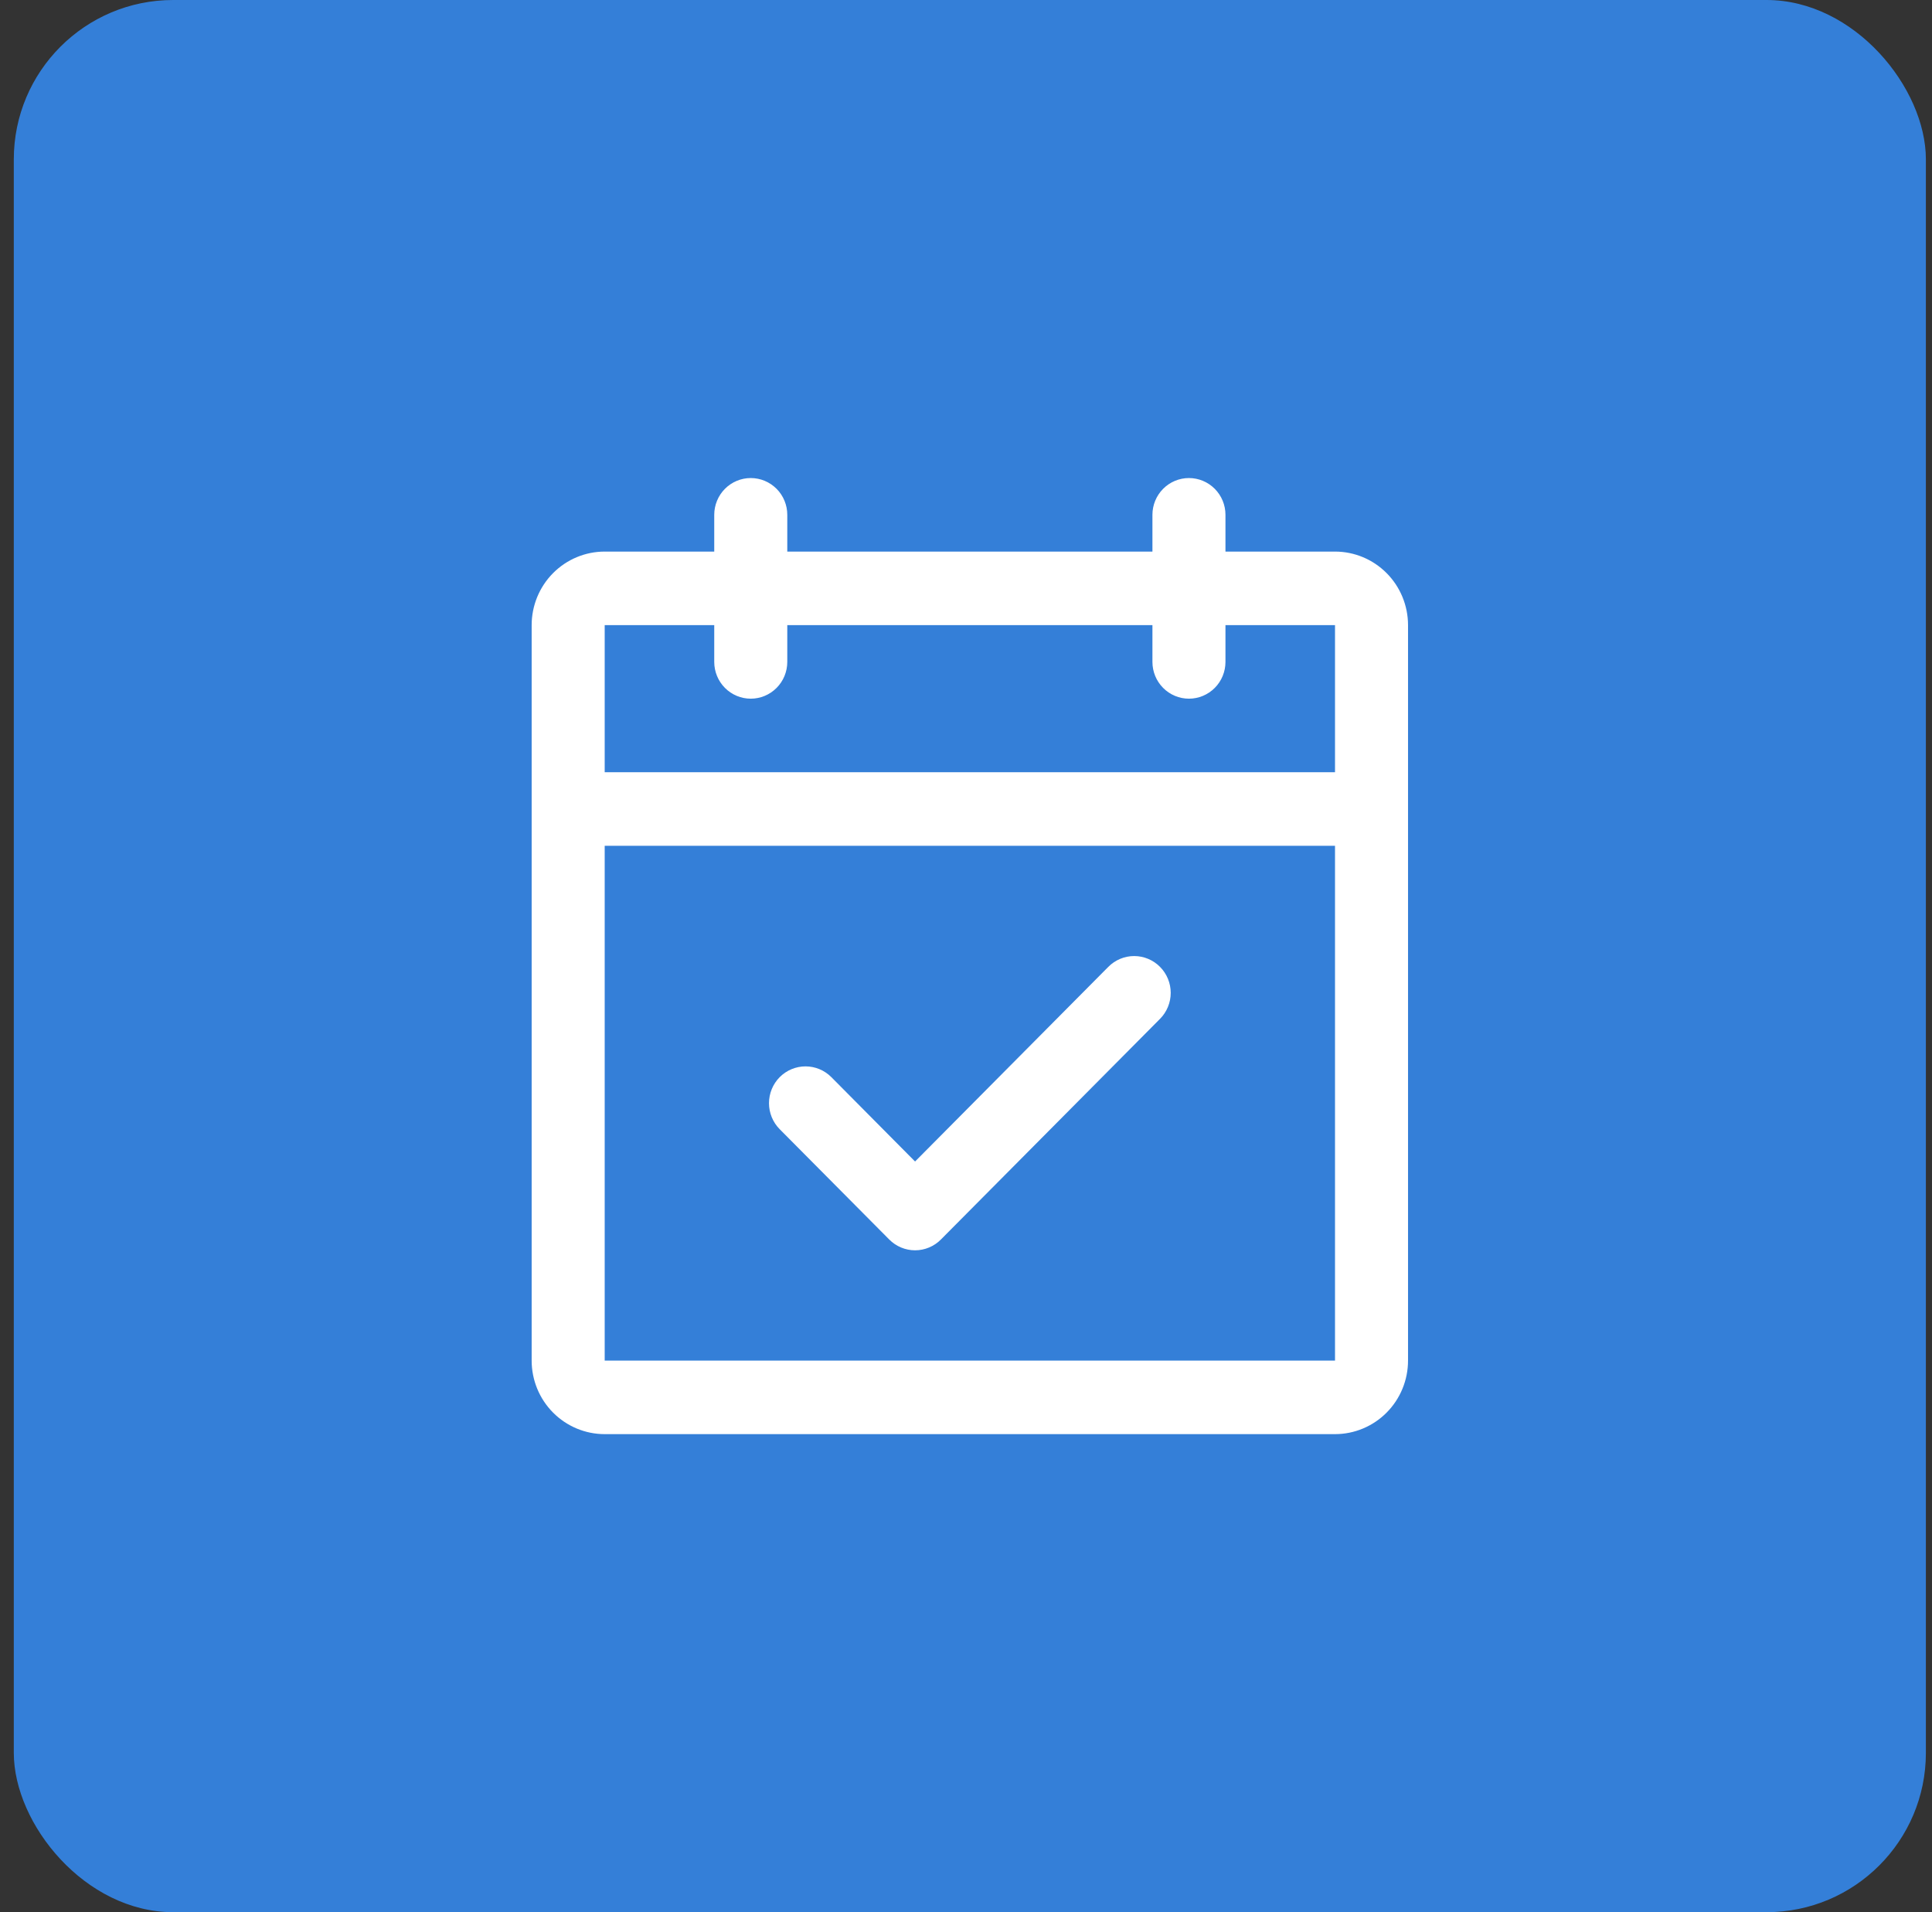
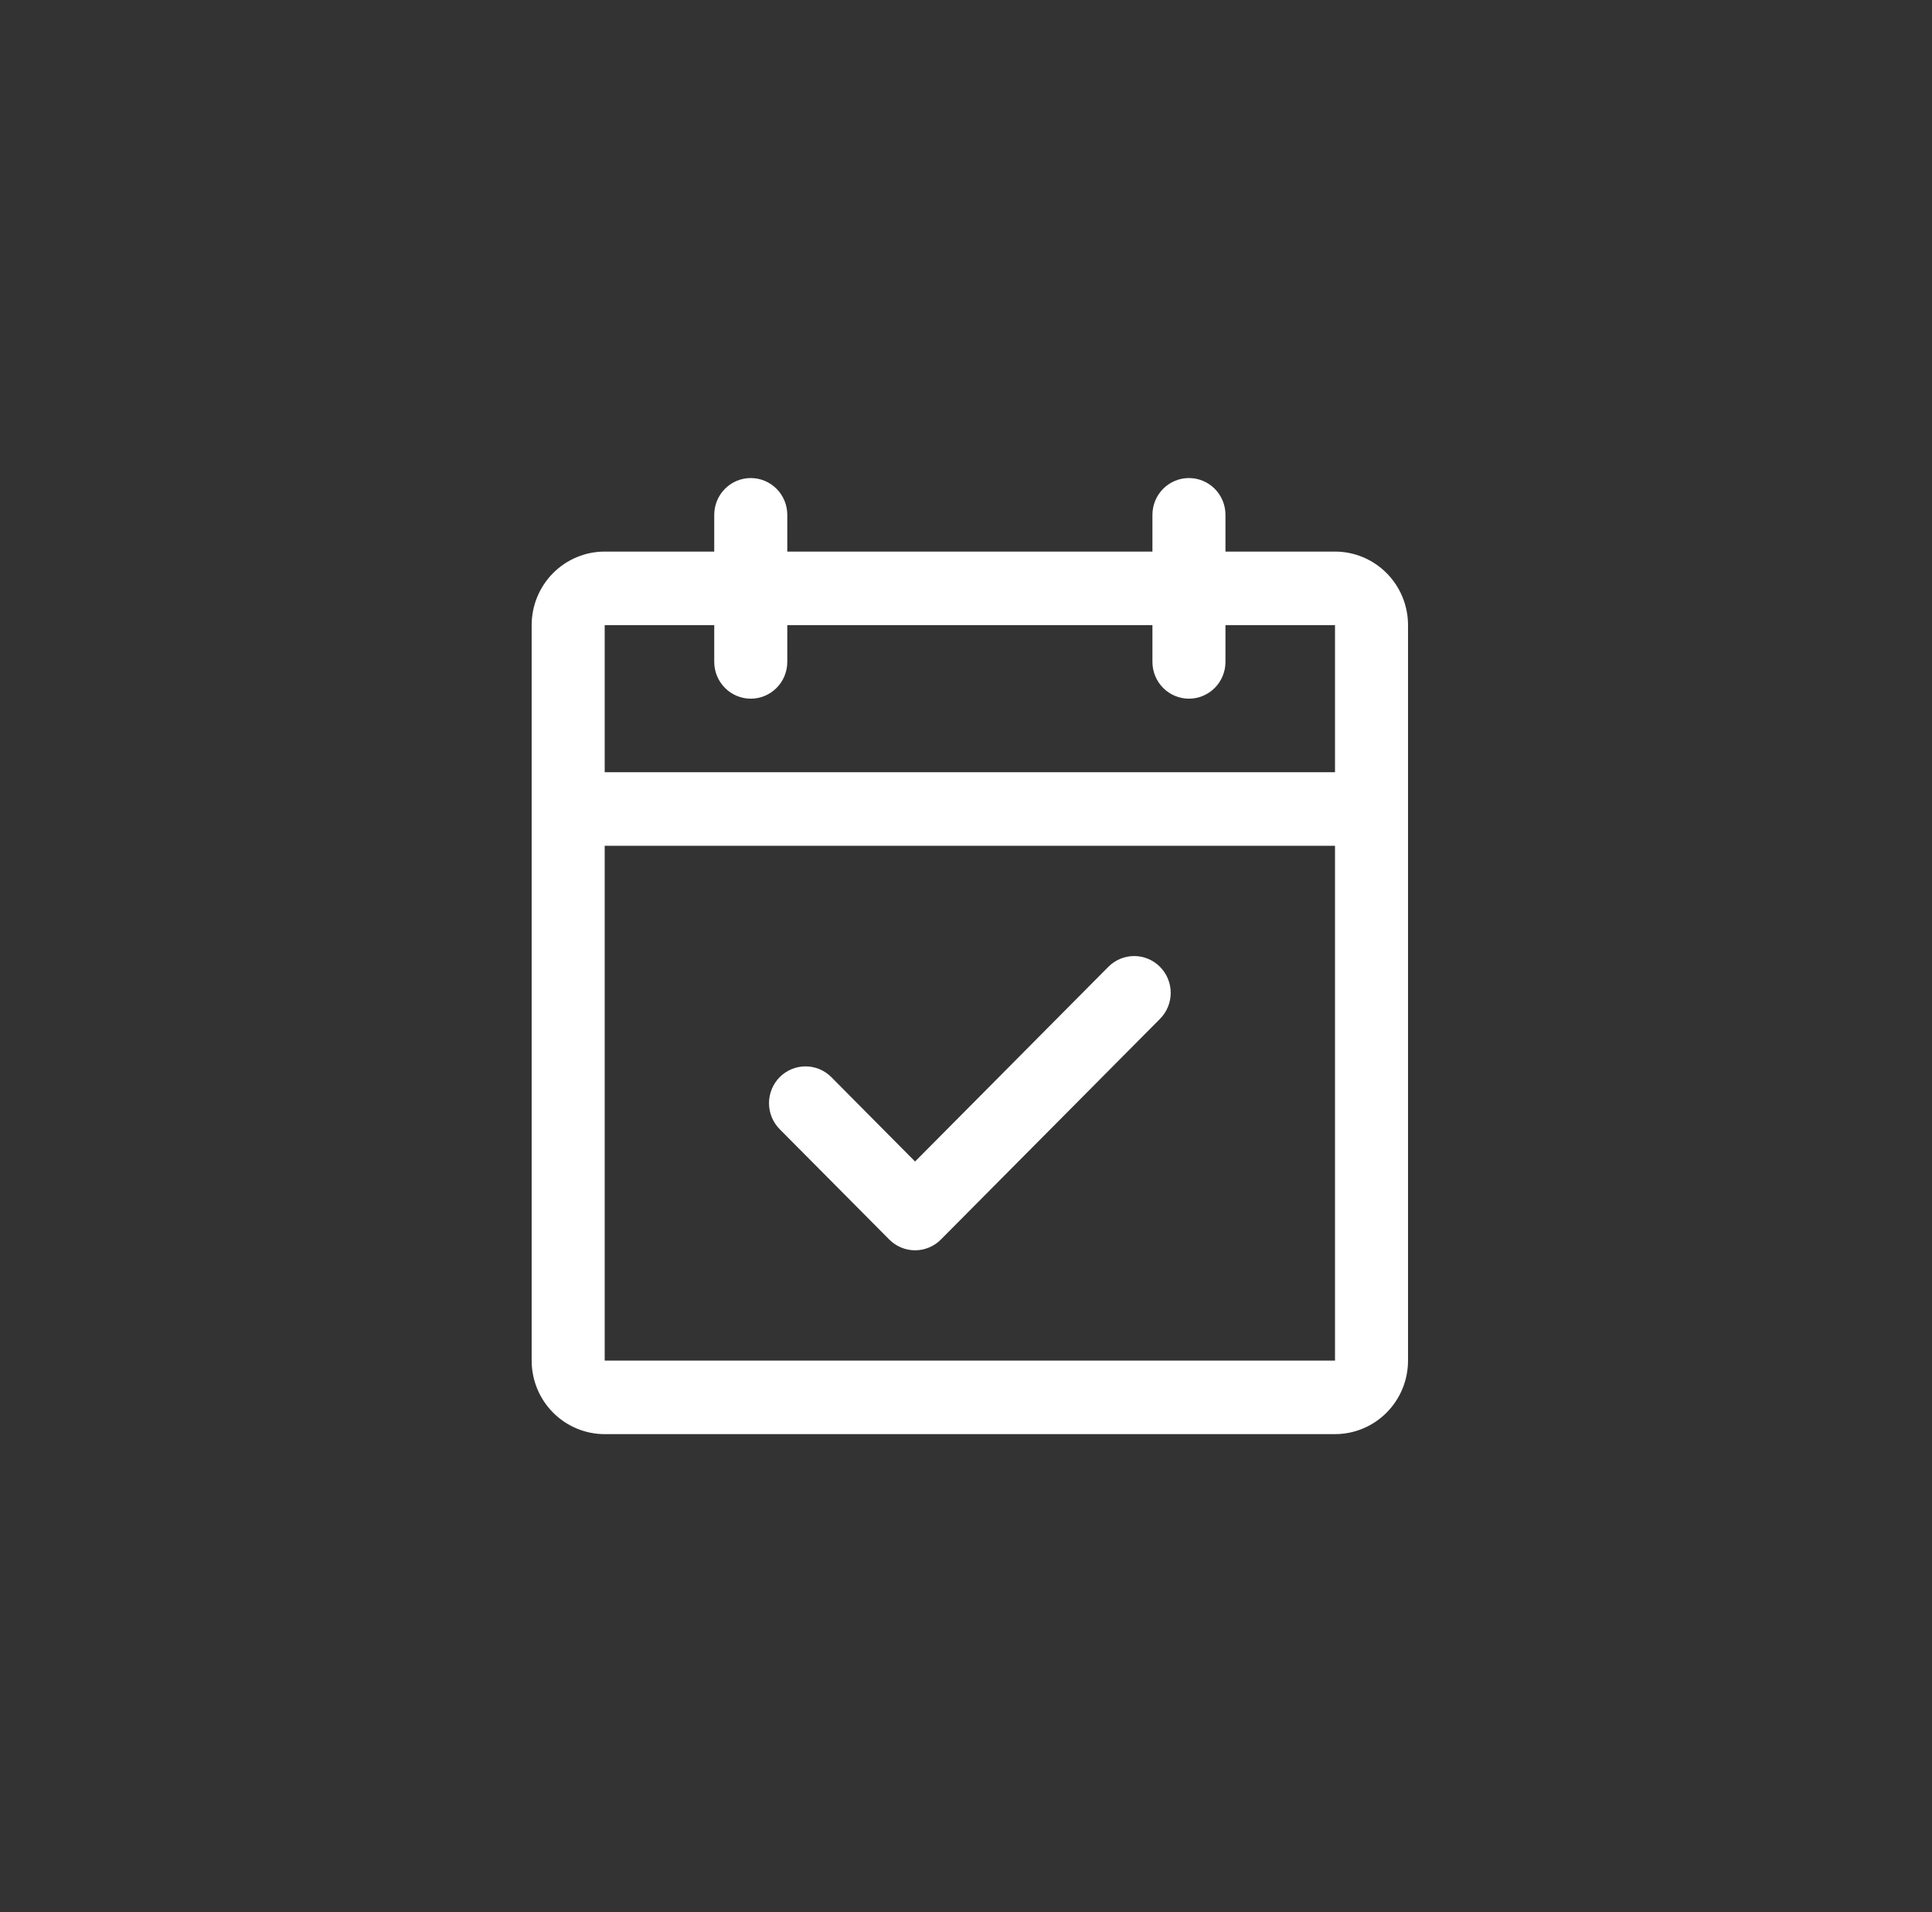
<svg xmlns="http://www.w3.org/2000/svg" width="97" height="96" viewBox="0 0 97 96" fill="none">
  <rect x="0" y="0" width="97" height="96" fill="#333333" stroke="none" />
-   <rect x="0.693" width="96" height="96" rx="8" fill="#347FD8" />
  <path d="M67.027 27.692H61.527V25.846C61.527 25.357 61.334 24.887 60.99 24.541C60.646 24.195 60.18 24 59.693 24C59.207 24 58.741 24.195 58.397 24.541C58.053 24.887 57.86 25.357 57.86 25.846V27.692H39.527V25.846C39.527 25.357 39.334 24.887 38.99 24.541C38.646 24.195 38.18 24 37.693 24C37.207 24 36.741 24.195 36.397 24.541C36.053 24.887 35.86 25.357 35.86 25.846V27.692H30.36C29.388 27.692 28.455 28.081 27.767 28.774C27.08 29.466 26.693 30.405 26.693 31.385V68.308C26.693 69.287 27.08 70.226 27.767 70.918C28.455 71.611 29.388 72 30.36 72H67.027C67.999 72 68.932 71.611 69.619 70.918C70.307 70.226 70.693 69.287 70.693 68.308V31.385C70.693 30.405 70.307 29.466 69.619 28.774C68.932 28.081 67.999 27.692 67.027 27.692ZM35.86 31.385V33.231C35.86 33.72 36.053 34.19 36.397 34.536C36.741 34.882 37.207 35.077 37.693 35.077C38.18 35.077 38.646 34.882 38.99 34.536C39.334 34.19 39.527 33.72 39.527 33.231V31.385H57.86V33.231C57.86 33.72 58.053 34.19 58.397 34.536C58.741 34.882 59.207 35.077 59.693 35.077C60.18 35.077 60.646 34.882 60.99 34.536C61.334 34.19 61.527 33.72 61.527 33.231V31.385H67.027V38.769H30.36V31.385H35.86ZM67.027 68.308H30.36V42.462H67.027V68.308ZM58.24 48.54C58.411 48.712 58.546 48.915 58.638 49.139C58.731 49.363 58.778 49.603 58.778 49.846C58.778 50.089 58.731 50.329 58.638 50.553C58.546 50.777 58.411 50.981 58.24 51.152L47.24 62.229C47.07 62.401 46.868 62.537 46.645 62.63C46.423 62.723 46.184 62.771 45.943 62.771C45.702 62.771 45.464 62.723 45.241 62.63C45.019 62.537 44.816 62.401 44.646 62.229L39.146 56.691C38.802 56.344 38.609 55.874 38.609 55.385C38.609 54.895 38.802 54.425 39.146 54.078C39.49 53.732 39.957 53.537 40.443 53.537C40.93 53.537 41.396 53.732 41.74 54.078L45.943 58.313L55.646 48.54C55.816 48.368 56.019 48.232 56.241 48.139C56.464 48.046 56.702 47.998 56.943 47.998C57.184 47.998 57.423 48.046 57.645 48.139C57.868 48.232 58.07 48.368 58.24 48.54Z" fill="white" />
</svg>